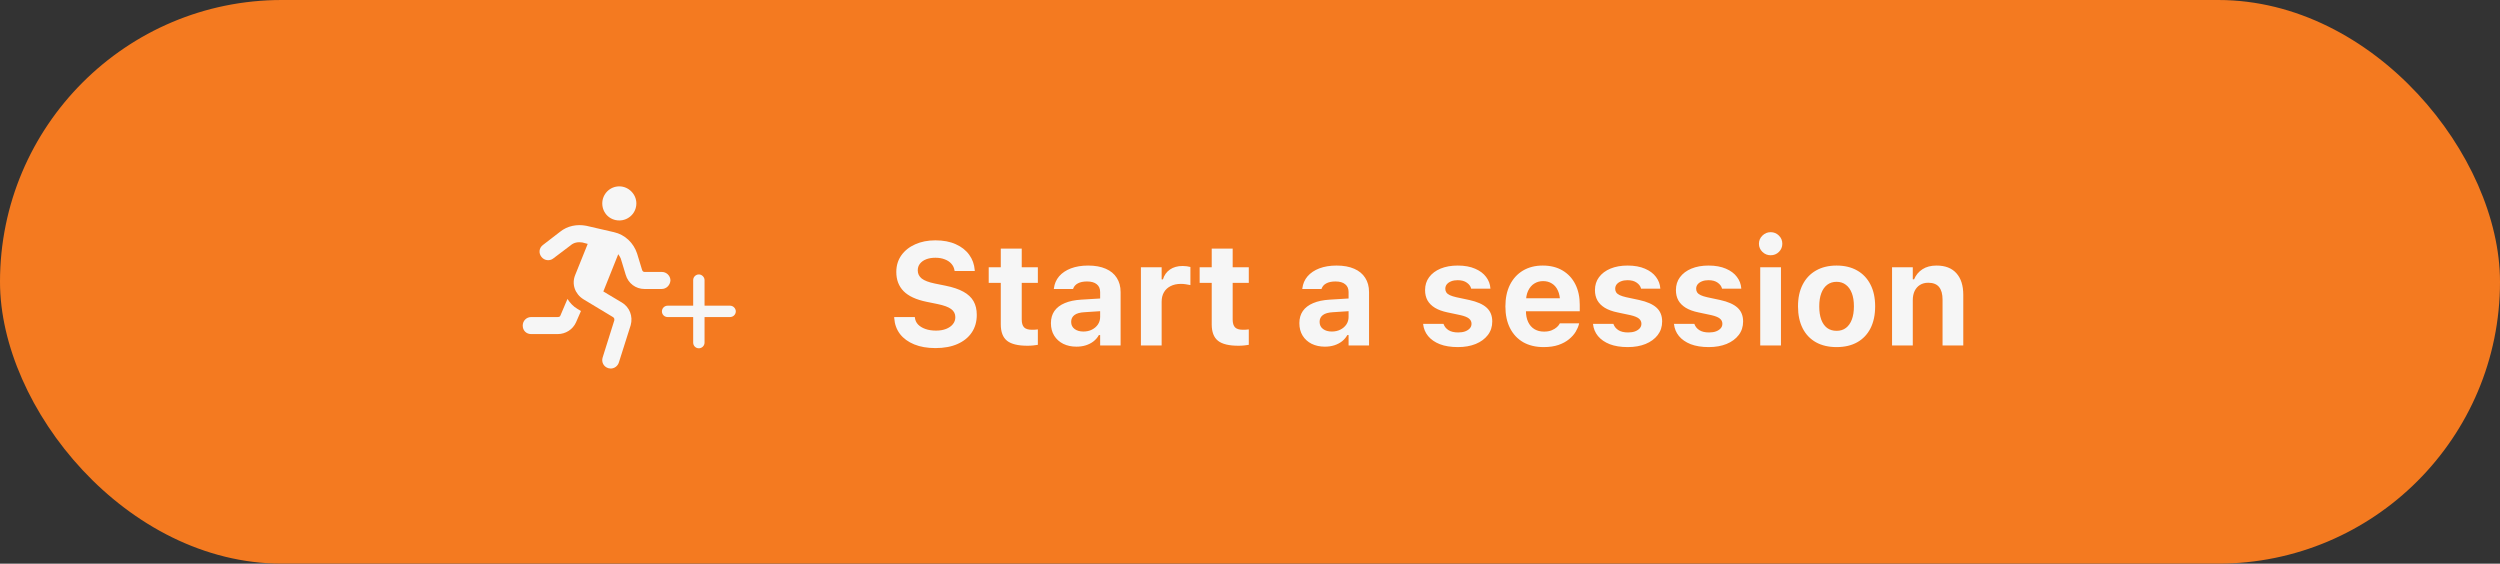
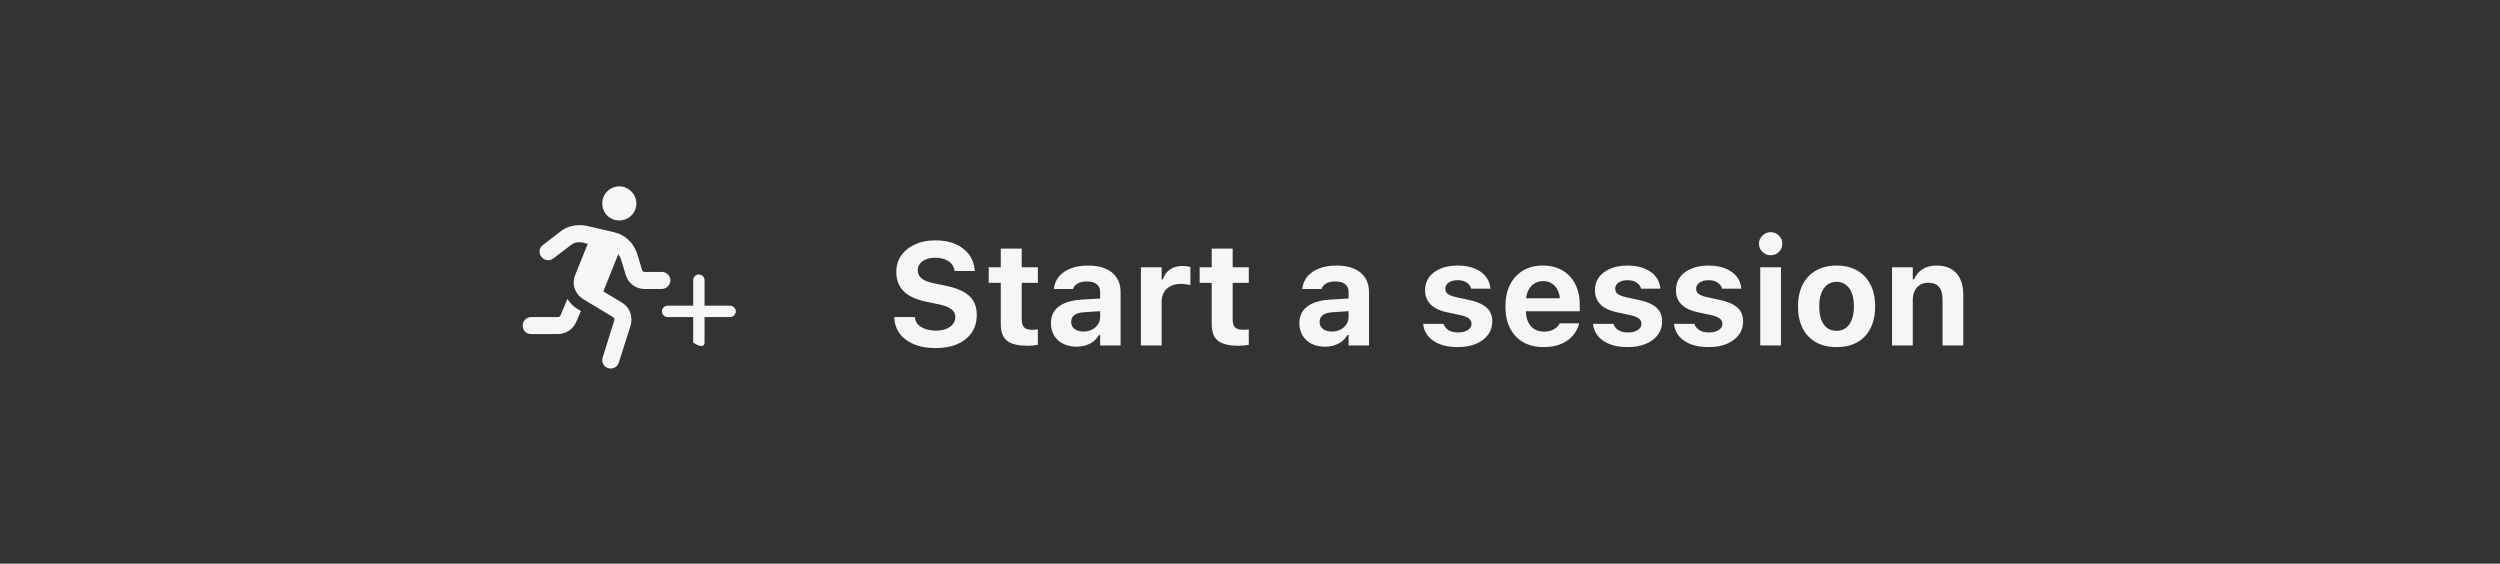
<svg xmlns="http://www.w3.org/2000/svg" width="275" height="62" viewBox="0 0 275 62" fill="none">
  <rect x="0" y="0" width="275" height="62" fill="#333333" stroke="none" />
-   <rect width="275" height="62" rx="31" fill="#F47A20" />
  <path d="M62.422 32.883L61.641 34.719C61.602 34.836 61.484 34.875 61.328 34.875H58.438C57.891 34.875 57.5 35.305 57.5 35.812C57.5 36.359 57.891 36.75 58.438 36.75H61.328C62.227 36.75 63.008 36.242 63.359 35.461L63.906 34.211L63.516 33.977C63.047 33.703 62.695 33.312 62.422 32.883ZM68.125 24.25C69.141 24.25 70 23.43 70 22.375C70 21.359 69.141 20.5 68.125 20.5C67.07 20.5 66.25 21.359 66.25 22.375C66.25 23.43 67.07 24.25 68.125 24.25ZM72.812 29.914H70.898C70.781 29.914 70.664 29.836 70.625 29.68L70.078 27.883C69.688 26.711 68.75 25.812 67.539 25.539L64.492 24.836C63.477 24.641 62.422 24.836 61.602 25.5L59.727 26.945C59.297 27.258 59.219 27.844 59.57 28.273C59.883 28.664 60.469 28.742 60.859 28.43L62.773 26.984C63.125 26.672 63.594 26.594 64.062 26.672L64.648 26.828L63.281 30.227C62.852 31.242 63.242 32.336 64.18 32.922L67.422 34.875C67.539 34.953 67.578 35.031 67.578 35.148C67.578 35.188 67.578 35.227 67.578 35.227L66.289 39.328C66.133 39.836 66.406 40.344 66.914 40.5C66.992 40.5 67.07 40.539 67.188 40.539C67.578 40.539 67.969 40.266 68.086 39.836L69.375 35.773C69.648 34.797 69.258 33.781 68.398 33.273L66.367 32.062L68.008 27.961C68.125 28.117 68.203 28.273 68.281 28.43L68.828 30.227C69.102 31.164 69.922 31.789 70.898 31.789H72.773C73.32 31.789 73.711 31.359 73.75 30.852C73.75 30.344 73.32 29.914 72.812 29.914Z" fill="#F6F6F6" />
-   <path d="M77.5 30.812C77.5 30.48 77.207 30.188 76.875 30.188C76.523 30.188 76.25 30.48 76.25 30.812V33.625H73.438C73.086 33.625 72.812 33.918 72.812 34.25C72.812 34.602 73.086 34.875 73.438 34.875H76.25V37.688C76.25 38.039 76.523 38.312 76.875 38.312C77.207 38.312 77.5 38.039 77.5 37.688V34.875H80.312C80.644 34.875 80.938 34.602 80.938 34.25C80.938 33.918 80.644 33.625 80.312 33.625H77.5V30.812Z" fill="#F6F6F6" />
+   <path d="M77.5 30.812C77.5 30.48 77.207 30.188 76.875 30.188C76.523 30.188 76.25 30.48 76.25 30.812V33.625H73.438C73.086 33.625 72.812 33.918 72.812 34.25C72.812 34.602 73.086 34.875 73.438 34.875H76.25V37.688C77.207 38.312 77.5 38.039 77.5 37.688V34.875H80.312C80.644 34.875 80.938 34.602 80.938 34.25C80.938 33.918 80.644 33.625 80.312 33.625H77.5V30.812Z" fill="#F6F6F6" />
  <path d="M102.898 38.289C103.836 38.289 104.643 38.141 105.32 37.844C106.003 37.542 106.526 37.12 106.891 36.578C107.26 36.031 107.445 35.385 107.445 34.641V34.633C107.445 34.044 107.326 33.542 107.086 33.125C106.846 32.708 106.474 32.362 105.969 32.086C105.469 31.81 104.82 31.591 104.023 31.43L102.828 31.188C102.167 31.052 101.688 30.87 101.391 30.641C101.099 30.406 100.953 30.107 100.953 29.742V29.734C100.953 29.453 101.034 29.211 101.195 29.008C101.357 28.799 101.583 28.638 101.875 28.523C102.167 28.409 102.505 28.352 102.891 28.352C103.286 28.352 103.633 28.412 103.93 28.531C104.232 28.646 104.471 28.805 104.648 29.008C104.831 29.211 104.945 29.448 104.992 29.719L105.008 29.812H107.227L107.219 29.711C107.172 29.081 106.971 28.521 106.617 28.031C106.263 27.537 105.771 27.148 105.141 26.867C104.516 26.581 103.766 26.438 102.891 26.438C102.057 26.438 101.318 26.583 100.672 26.875C100.026 27.162 99.518 27.565 99.148 28.086C98.779 28.607 98.594 29.216 98.594 29.914V29.922C98.594 30.776 98.859 31.477 99.391 32.023C99.922 32.57 100.773 32.964 101.945 33.203L103.133 33.445C103.836 33.591 104.336 33.776 104.633 34C104.935 34.224 105.086 34.521 105.086 34.891V34.898C105.086 35.185 104.995 35.44 104.812 35.664C104.635 35.883 104.388 36.055 104.07 36.18C103.753 36.305 103.383 36.367 102.961 36.367C102.523 36.367 102.135 36.307 101.797 36.188C101.458 36.068 101.188 35.904 100.984 35.695C100.786 35.482 100.672 35.234 100.641 34.953L100.633 34.875H98.359L98.367 35C98.414 35.667 98.625 36.247 99 36.742C99.38 37.232 99.901 37.612 100.562 37.883C101.224 38.154 102.003 38.289 102.898 38.289ZM113.023 38.031C113.247 38.031 113.458 38.021 113.656 38C113.854 37.979 114.023 37.956 114.164 37.93V36.234C114.055 36.245 113.951 36.255 113.852 36.266C113.758 36.271 113.638 36.273 113.492 36.273C113.107 36.273 112.826 36.185 112.648 36.008C112.477 35.825 112.391 35.542 112.391 35.156V31.117H114.164V29.398H112.391V27.344H110.086V29.398H108.758V31.117H110.086V35.68C110.086 36.513 110.315 37.115 110.773 37.484C111.232 37.849 111.982 38.031 113.023 38.031ZM118.406 38.133C118.781 38.133 119.128 38.083 119.445 37.984C119.768 37.88 120.049 37.734 120.289 37.547C120.534 37.354 120.729 37.125 120.875 36.859H121.016V38H123.266V32.125C123.266 31.516 123.125 30.995 122.844 30.562C122.568 30.125 122.164 29.792 121.633 29.562C121.102 29.328 120.456 29.211 119.695 29.211C118.977 29.211 118.344 29.315 117.797 29.523C117.255 29.732 116.823 30.023 116.5 30.398C116.182 30.773 115.992 31.213 115.93 31.719L115.922 31.789H118.031L118.047 31.758C118.135 31.503 118.307 31.307 118.562 31.172C118.823 31.031 119.159 30.961 119.57 30.961C120.039 30.961 120.396 31.062 120.641 31.266C120.891 31.463 121.016 31.75 121.016 32.125V34.867C121.016 35.169 120.935 35.443 120.773 35.688C120.612 35.927 120.393 36.117 120.117 36.258C119.841 36.398 119.526 36.469 119.172 36.469C118.776 36.469 118.453 36.375 118.203 36.188C117.953 36 117.828 35.742 117.828 35.414V35.398C117.828 35.086 117.948 34.839 118.188 34.656C118.427 34.474 118.792 34.37 119.281 34.344L122.141 34.156V32.766L118.938 32.961C118.224 33.003 117.617 33.13 117.117 33.344C116.622 33.552 116.245 33.841 115.984 34.211C115.729 34.581 115.602 35.023 115.602 35.539V35.555C115.602 36.075 115.721 36.531 115.961 36.922C116.201 37.307 116.531 37.607 116.953 37.82C117.38 38.029 117.865 38.133 118.406 38.133ZM125.5 38H127.781V33.188C127.781 32.781 127.867 32.432 128.039 32.141C128.211 31.849 128.456 31.625 128.773 31.469C129.091 31.307 129.466 31.227 129.898 31.227C130.076 31.227 130.25 31.24 130.422 31.266C130.599 31.287 130.773 31.318 130.945 31.359V29.367C130.831 29.336 130.698 29.31 130.547 29.289C130.401 29.268 130.25 29.258 130.094 29.258C129.536 29.258 129.07 29.388 128.695 29.648C128.32 29.904 128.062 30.266 127.922 30.734H127.781V29.398H125.5V38ZM136.227 38.031C136.451 38.031 136.661 38.021 136.859 38C137.057 37.979 137.227 37.956 137.367 37.93V36.234C137.258 36.245 137.154 36.255 137.055 36.266C136.961 36.271 136.841 36.273 136.695 36.273C136.31 36.273 136.029 36.185 135.852 36.008C135.68 35.825 135.594 35.542 135.594 35.156V31.117H137.367V29.398H135.594V27.344H133.289V29.398H131.961V31.117H133.289V35.68C133.289 36.513 133.518 37.115 133.977 37.484C134.435 37.849 135.185 38.031 136.227 38.031ZM145.734 38.133C146.109 38.133 146.456 38.083 146.773 37.984C147.096 37.88 147.378 37.734 147.617 37.547C147.862 37.354 148.057 37.125 148.203 36.859H148.344V38H150.594V32.125C150.594 31.516 150.453 30.995 150.172 30.562C149.896 30.125 149.492 29.792 148.961 29.562C148.43 29.328 147.784 29.211 147.023 29.211C146.305 29.211 145.672 29.315 145.125 29.523C144.583 29.732 144.151 30.023 143.828 30.398C143.51 30.773 143.32 31.213 143.258 31.719L143.25 31.789H145.359L145.375 31.758C145.464 31.503 145.635 31.307 145.891 31.172C146.151 31.031 146.487 30.961 146.898 30.961C147.367 30.961 147.724 31.062 147.969 31.266C148.219 31.463 148.344 31.75 148.344 32.125V34.867C148.344 35.169 148.263 35.443 148.102 35.688C147.94 35.927 147.721 36.117 147.445 36.258C147.169 36.398 146.854 36.469 146.5 36.469C146.104 36.469 145.781 36.375 145.531 36.188C145.281 36 145.156 35.742 145.156 35.414V35.398C145.156 35.086 145.276 34.839 145.516 34.656C145.755 34.474 146.12 34.37 146.609 34.344L149.469 34.156V32.766L146.266 32.961C145.552 33.003 144.945 33.13 144.445 33.344C143.951 33.552 143.573 33.841 143.312 34.211C143.057 34.581 142.93 35.023 142.93 35.539V35.555C142.93 36.075 143.049 36.531 143.289 36.922C143.529 37.307 143.859 37.607 144.281 37.82C144.708 38.029 145.193 38.133 145.734 38.133ZM160.375 38.18C161.109 38.18 161.76 38.065 162.328 37.836C162.896 37.602 163.341 37.273 163.664 36.852C163.987 36.43 164.148 35.935 164.148 35.367V35.359C164.148 34.724 163.943 34.219 163.531 33.844C163.12 33.469 162.484 33.188 161.625 33L160.195 32.695C159.898 32.628 159.661 32.552 159.484 32.469C159.307 32.385 159.18 32.286 159.102 32.172C159.023 32.057 158.984 31.924 158.984 31.773V31.766C158.984 31.573 159.042 31.406 159.156 31.266C159.276 31.125 159.438 31.016 159.641 30.938C159.844 30.859 160.076 30.82 160.336 30.82C160.763 30.82 161.102 30.912 161.352 31.094C161.602 31.271 161.758 31.477 161.82 31.711L161.828 31.75H163.945V31.719C163.914 31.255 163.755 30.836 163.469 30.461C163.188 30.081 162.784 29.779 162.258 29.555C161.732 29.326 161.094 29.211 160.344 29.211C159.63 29.211 159.003 29.323 158.461 29.547C157.924 29.771 157.505 30.086 157.203 30.492C156.906 30.893 156.758 31.365 156.758 31.906V31.914C156.758 32.341 156.846 32.716 157.023 33.039C157.206 33.362 157.479 33.635 157.844 33.859C158.208 34.078 158.664 34.245 159.211 34.359L160.648 34.664C161.086 34.763 161.398 34.888 161.586 35.039C161.773 35.19 161.867 35.38 161.867 35.609V35.625C161.867 35.812 161.805 35.977 161.68 36.117C161.555 36.258 161.383 36.37 161.164 36.453C160.945 36.531 160.69 36.57 160.398 36.57C159.951 36.57 159.594 36.484 159.328 36.312C159.068 36.141 158.891 35.922 158.797 35.656L158.781 35.625H156.539L156.547 35.656C156.599 36.146 156.779 36.581 157.086 36.961C157.398 37.341 157.828 37.641 158.375 37.859C158.927 38.073 159.594 38.18 160.375 38.18ZM169.797 38.18C170.427 38.18 170.971 38.102 171.43 37.945C171.893 37.784 172.279 37.575 172.586 37.32C172.898 37.065 173.143 36.792 173.32 36.5C173.497 36.203 173.62 35.919 173.688 35.648L173.703 35.57H171.578L171.555 35.617C171.503 35.727 171.404 35.849 171.258 35.984C171.117 36.115 170.93 36.229 170.695 36.328C170.461 36.427 170.177 36.477 169.844 36.477C169.432 36.477 169.078 36.385 168.781 36.203C168.484 36.021 168.255 35.758 168.094 35.414C167.932 35.07 167.852 34.656 167.852 34.172V33.25C167.852 32.75 167.932 32.328 168.094 31.984C168.26 31.635 168.484 31.372 168.766 31.195C169.052 31.013 169.378 30.922 169.742 30.922C170.112 30.922 170.435 31.01 170.711 31.188C170.992 31.359 171.211 31.617 171.367 31.961C171.529 32.305 171.609 32.734 171.609 33.25V34.164L172.68 32.812H166.734V34.242H173.773V33.531C173.773 32.661 173.609 31.904 173.281 31.258C172.953 30.612 172.484 30.109 171.875 29.75C171.266 29.391 170.542 29.211 169.703 29.211C168.87 29.211 168.143 29.396 167.523 29.766C166.909 30.135 166.432 30.656 166.094 31.328C165.76 32 165.594 32.792 165.594 33.703V33.711C165.594 34.633 165.763 35.427 166.102 36.094C166.44 36.76 166.922 37.276 167.547 37.641C168.177 38 168.927 38.18 169.797 38.18ZM179.062 38.18C179.797 38.18 180.448 38.065 181.016 37.836C181.583 37.602 182.029 37.273 182.352 36.852C182.674 36.43 182.836 35.935 182.836 35.367V35.359C182.836 34.724 182.63 34.219 182.219 33.844C181.807 33.469 181.172 33.188 180.312 33L178.883 32.695C178.586 32.628 178.349 32.552 178.172 32.469C177.995 32.385 177.867 32.286 177.789 32.172C177.711 32.057 177.672 31.924 177.672 31.773V31.766C177.672 31.573 177.729 31.406 177.844 31.266C177.964 31.125 178.125 31.016 178.328 30.938C178.531 30.859 178.763 30.82 179.023 30.82C179.451 30.82 179.789 30.912 180.039 31.094C180.289 31.271 180.445 31.477 180.508 31.711L180.516 31.75H182.633V31.719C182.602 31.255 182.443 30.836 182.156 30.461C181.875 30.081 181.471 29.779 180.945 29.555C180.419 29.326 179.781 29.211 179.031 29.211C178.318 29.211 177.69 29.323 177.148 29.547C176.612 29.771 176.193 30.086 175.891 30.492C175.594 30.893 175.445 31.365 175.445 31.906V31.914C175.445 32.341 175.534 32.716 175.711 33.039C175.893 33.362 176.167 33.635 176.531 33.859C176.896 34.078 177.352 34.245 177.898 34.359L179.336 34.664C179.773 34.763 180.086 34.888 180.273 35.039C180.461 35.19 180.555 35.38 180.555 35.609V35.625C180.555 35.812 180.492 35.977 180.367 36.117C180.242 36.258 180.07 36.37 179.852 36.453C179.633 36.531 179.378 36.57 179.086 36.57C178.638 36.57 178.281 36.484 178.016 36.312C177.755 36.141 177.578 35.922 177.484 35.656L177.469 35.625H175.227L175.234 35.656C175.286 36.146 175.466 36.581 175.773 36.961C176.086 37.341 176.516 37.641 177.062 37.859C177.615 38.073 178.281 38.18 179.062 38.18ZM187.969 38.18C188.703 38.18 189.354 38.065 189.922 37.836C190.49 37.602 190.935 37.273 191.258 36.852C191.581 36.43 191.742 35.935 191.742 35.367V35.359C191.742 34.724 191.536 34.219 191.125 33.844C190.714 33.469 190.078 33.188 189.219 33L187.789 32.695C187.492 32.628 187.255 32.552 187.078 32.469C186.901 32.385 186.773 32.286 186.695 32.172C186.617 32.057 186.578 31.924 186.578 31.773V31.766C186.578 31.573 186.635 31.406 186.75 31.266C186.87 31.125 187.031 31.016 187.234 30.938C187.438 30.859 187.669 30.82 187.93 30.82C188.357 30.82 188.695 30.912 188.945 31.094C189.195 31.271 189.352 31.477 189.414 31.711L189.422 31.75H191.539V31.719C191.508 31.255 191.349 30.836 191.062 30.461C190.781 30.081 190.378 29.779 189.852 29.555C189.326 29.326 188.688 29.211 187.938 29.211C187.224 29.211 186.596 29.323 186.055 29.547C185.518 29.771 185.099 30.086 184.797 30.492C184.5 30.893 184.352 31.365 184.352 31.906V31.914C184.352 32.341 184.44 32.716 184.617 33.039C184.799 33.362 185.073 33.635 185.438 33.859C185.802 34.078 186.258 34.245 186.805 34.359L188.242 34.664C188.68 34.763 188.992 34.888 189.18 35.039C189.367 35.19 189.461 35.38 189.461 35.609V35.625C189.461 35.812 189.398 35.977 189.273 36.117C189.148 36.258 188.977 36.37 188.758 36.453C188.539 36.531 188.284 36.57 187.992 36.57C187.544 36.57 187.188 36.484 186.922 36.312C186.661 36.141 186.484 35.922 186.391 35.656L186.375 35.625H184.133L184.141 35.656C184.193 36.146 184.372 36.581 184.68 36.961C184.992 37.341 185.422 37.641 185.969 37.859C186.521 38.073 187.188 38.18 187.969 38.18ZM193.625 38H195.906V29.398H193.625V38ZM194.773 28.078C195.128 28.078 195.43 27.956 195.68 27.711C195.93 27.461 196.055 27.162 196.055 26.812C196.055 26.458 195.93 26.159 195.68 25.914C195.43 25.664 195.128 25.539 194.773 25.539C194.424 25.539 194.122 25.664 193.867 25.914C193.612 26.159 193.484 26.458 193.484 26.812C193.484 27.162 193.612 27.461 193.867 27.711C194.122 27.956 194.424 28.078 194.773 28.078ZM202.023 38.18C202.909 38.18 203.667 38.003 204.297 37.648C204.932 37.289 205.419 36.776 205.758 36.109C206.096 35.438 206.266 34.635 206.266 33.703V33.688C206.266 32.76 206.094 31.963 205.75 31.297C205.406 30.625 204.917 30.109 204.281 29.75C203.651 29.391 202.898 29.211 202.023 29.211C201.148 29.211 200.393 29.393 199.758 29.758C199.128 30.117 198.641 30.63 198.297 31.297C197.953 31.963 197.781 32.76 197.781 33.688V33.703C197.781 34.635 197.951 35.438 198.289 36.109C198.628 36.776 199.115 37.289 199.75 37.648C200.385 38.003 201.143 38.18 202.023 38.18ZM202.023 36.391C201.617 36.391 201.271 36.286 200.984 36.078C200.703 35.865 200.487 35.557 200.336 35.156C200.19 34.755 200.117 34.271 200.117 33.703V33.688C200.117 33.125 200.193 32.646 200.344 32.25C200.495 31.849 200.711 31.542 200.992 31.328C201.279 31.109 201.622 31 202.023 31C202.424 31 202.766 31.109 203.047 31.328C203.333 31.542 203.552 31.849 203.703 32.25C203.854 32.646 203.93 33.125 203.93 33.688V33.703C203.93 34.266 203.854 34.747 203.703 35.148C203.552 35.55 203.336 35.857 203.055 36.07C202.773 36.284 202.43 36.391 202.023 36.391ZM208.125 38H210.406V33.023C210.406 32.633 210.474 32.294 210.609 32.008C210.75 31.721 210.945 31.5 211.195 31.344C211.451 31.182 211.753 31.102 212.102 31.102C212.643 31.102 213.042 31.258 213.297 31.57C213.552 31.883 213.68 32.344 213.68 32.953V38H215.961V32.438C215.961 31.406 215.708 30.612 215.203 30.055C214.703 29.492 213.974 29.211 213.016 29.211C212.401 29.211 211.885 29.346 211.469 29.617C211.052 29.888 210.745 30.258 210.547 30.727H210.406V29.398H208.125V38Z" fill="#F6F6F6" />
</svg>